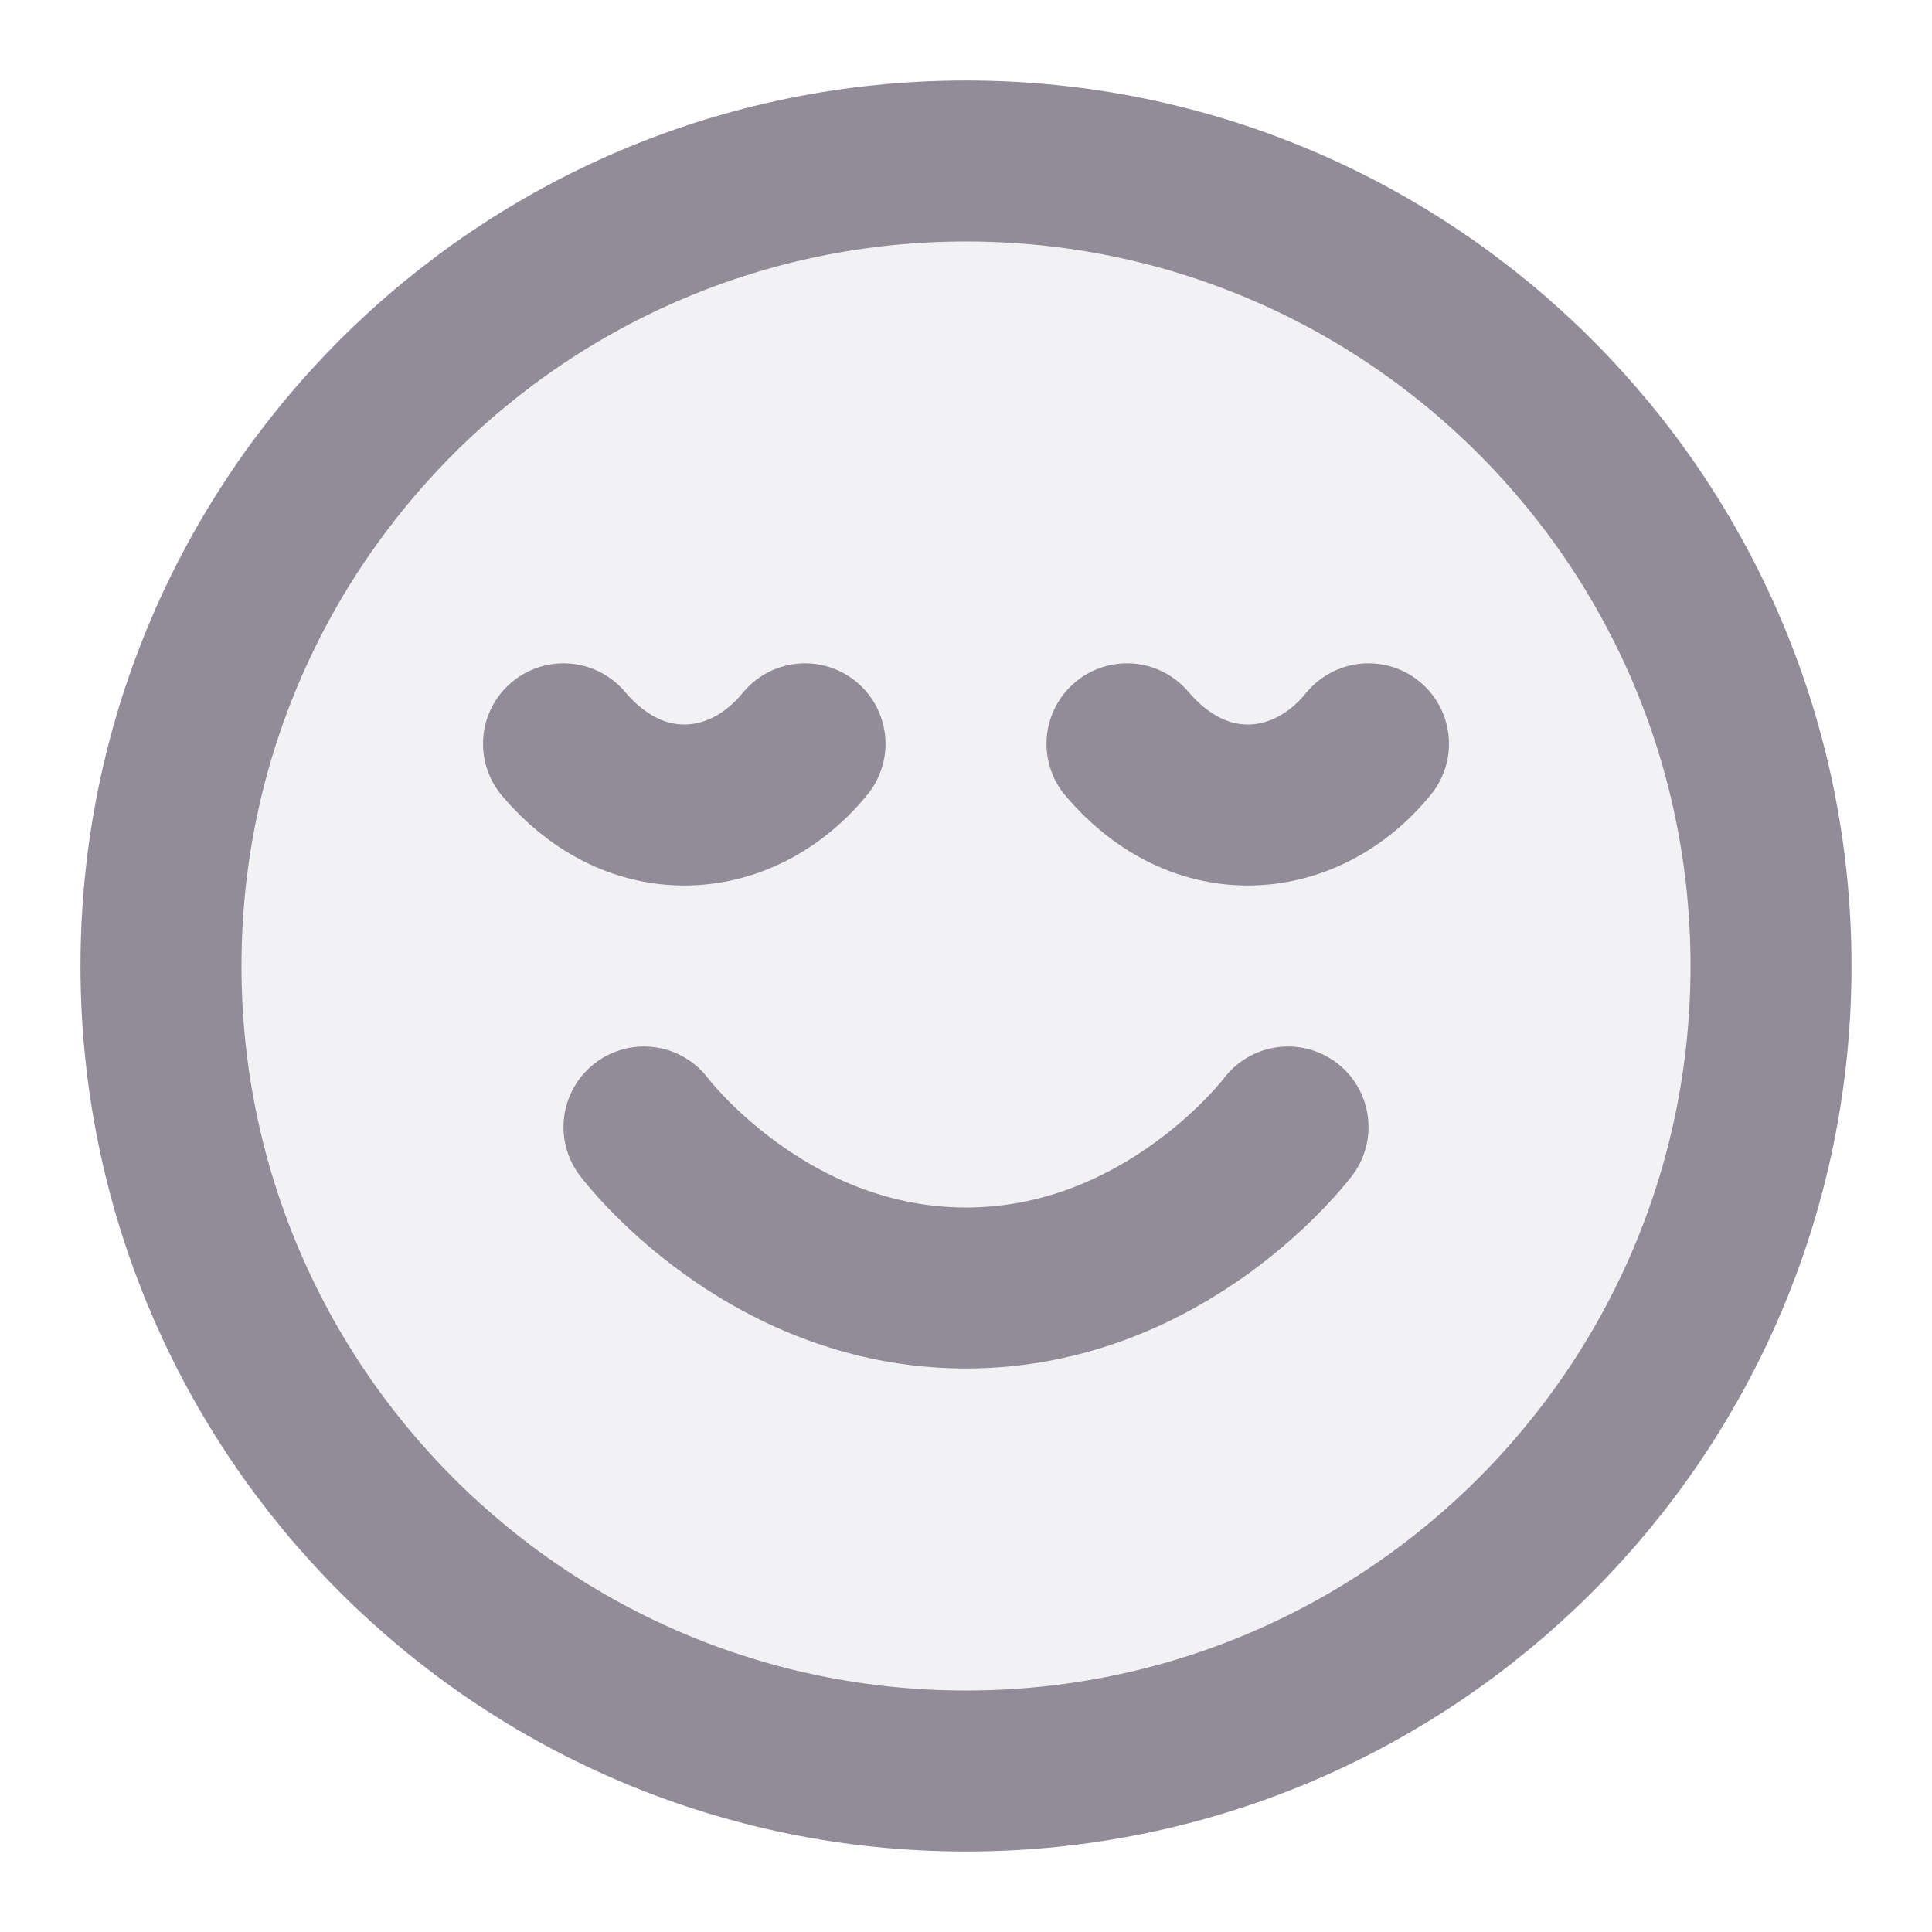
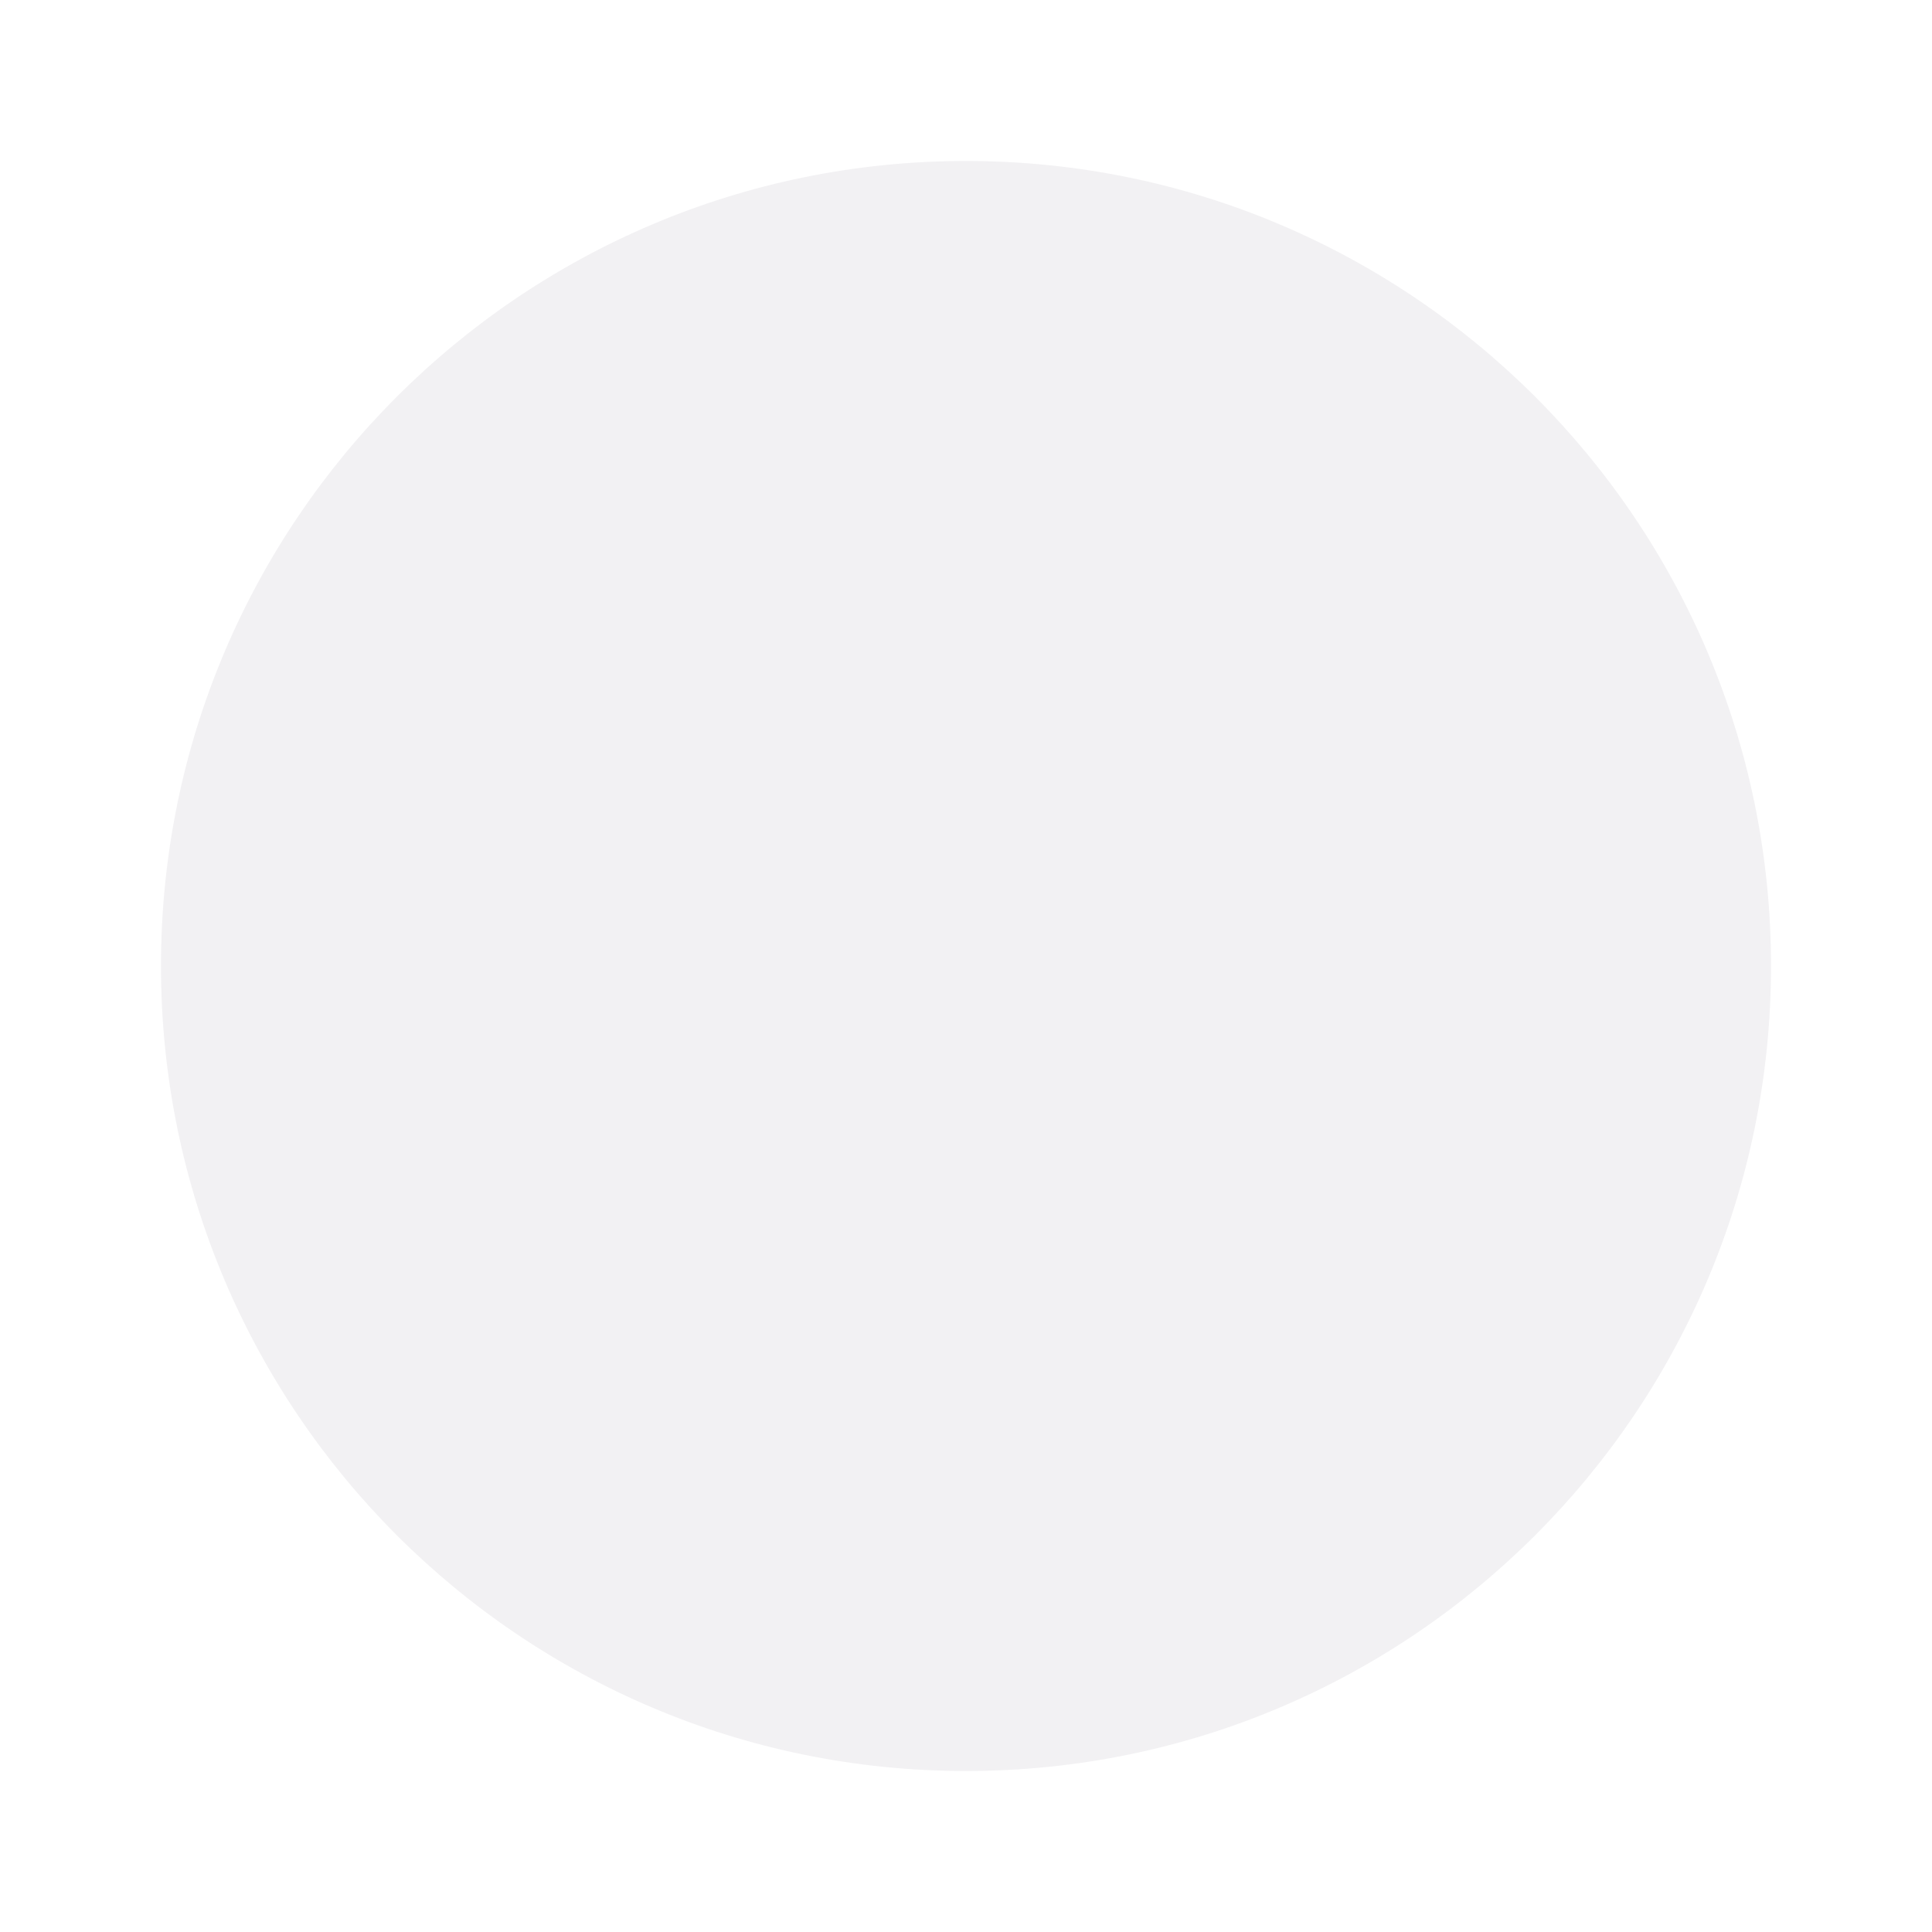
<svg xmlns="http://www.w3.org/2000/svg" width="40" height="40" viewBox="0 0 40 40" fill="none">
  <path opacity="0.12" d="M20 36.667C29.205 36.667 36.667 29.205 36.667 20C36.667 10.795 29.205 3.333 20 3.333C10.795 3.333 3.333 10.795 3.333 20C3.333 29.205 10.795 36.667 20 36.667Z" fill="#918C98" />
-   <path d="M13.333 23.333C13.333 23.333 15.833 26.667 20 26.667C24.167 26.667 26.667 23.333 26.667 23.333M28.333 15.4C27.675 16.208 26.775 16.667 25.833 16.667C24.892 16.667 24.017 16.208 23.333 15.4M16.667 15.4C16.008 16.208 15.108 16.667 14.167 16.667C13.225 16.667 12.35 16.208 11.667 15.4M36.667 20C36.667 29.205 29.205 36.667 20 36.667C10.795 36.667 3.333 29.205 3.333 20C3.333 10.795 10.795 3.333 20 3.333C29.205 3.333 36.667 10.795 36.667 20Z" stroke="#918C98" stroke-width="3.333" stroke-linecap="round" stroke-linejoin="round" />
</svg>